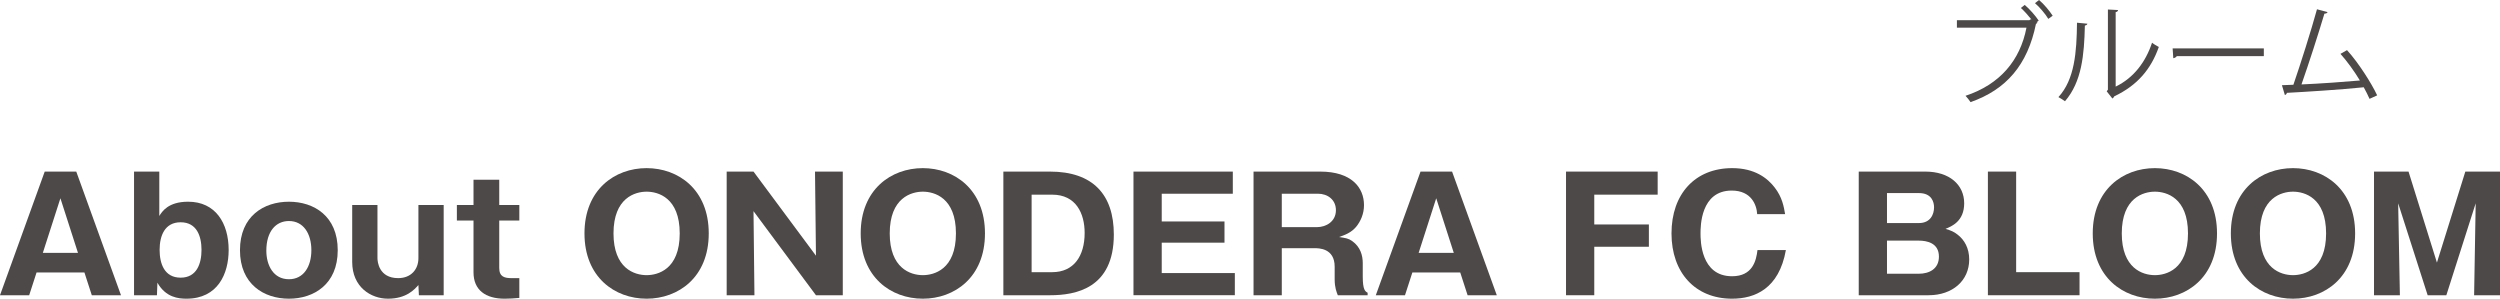
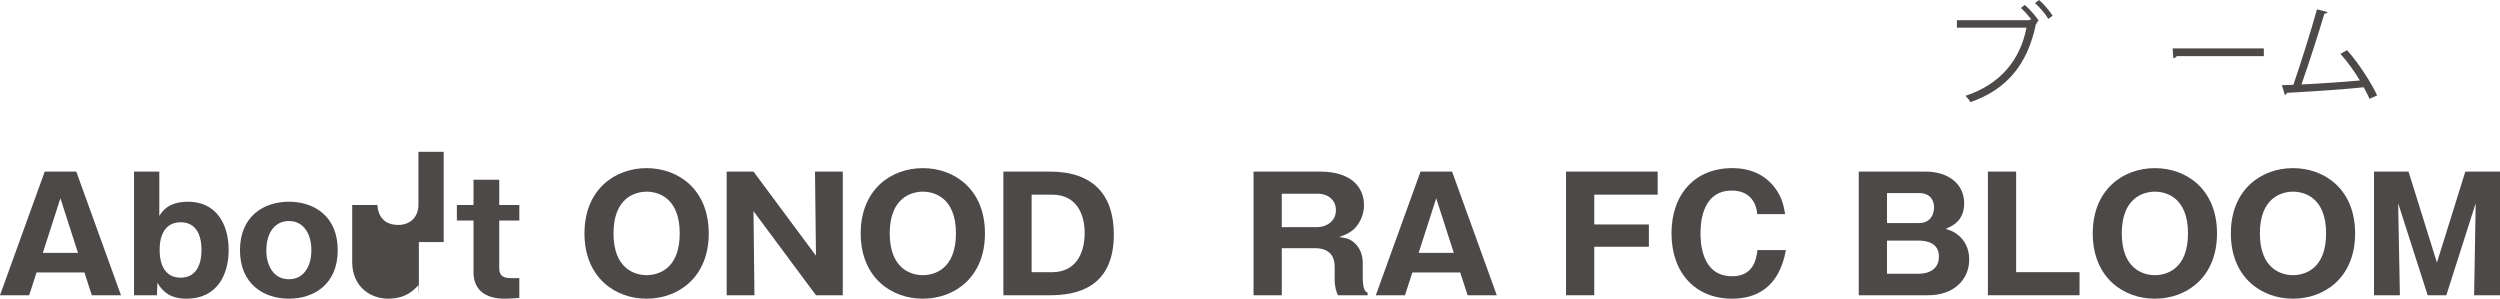
<svg xmlns="http://www.w3.org/2000/svg" id="b" width="366.363" height="43.771" viewBox="0 0 366.363 43.771">
  <g id="c">
    <path d="m5.357,39.931l-1.08,3.334H0l6.554-18.12h4.622l6.554,18.12h-4.277l-1.081-3.334h-7.014Zm6.071-2.874l-2.575-8.002-2.576,8.002h5.151Z" fill="#4c4948" stroke-width="0" />
    <path d="m23.345,31.653c.414-.667,1.311-2.093,4.231-2.093,3.978,0,5.933,3.104,5.933,7.083,0,3.472-1.587,7.128-6.186,7.128-1.173,0-3.036-.184-4.255-2.345l-.068,1.839h-3.357v-18.12h3.702v6.508Zm.046,4.967c0,2,.689,4.07,3.081,4.07,2.369,0,3.059-2.069,3.059-4.07s-.689-4.047-3.059-4.047c-2.345,0-3.081,2.001-3.081,4.047Z" fill="#4c4948" stroke-width="0" />
    <path d="m35.167,36.666c0-5.013,3.519-7.105,7.175-7.105s7.151,2.093,7.151,7.105-3.519,7.105-7.151,7.105c-3.656,0-7.175-2.116-7.175-7.105Zm7.175-4.277c-1.932,0-3.312,1.541-3.312,4.346,0,2.116,1.012,4.185,3.312,4.185,2.138,0,3.288-1.839,3.288-4.254s-1.15-4.277-3.288-4.277Z" fill="#4c4948" stroke-width="0" />
-     <path d="m61.385,43.266l-.068-1.495c-.575.644-1.748,2-4.461,2-2.507,0-5.243-1.702-5.243-5.381v-8.347h3.702v7.795c0,.46.184,2.92,3.035,2.92,1.886,0,2.967-1.288,2.967-2.92v-7.795h3.702v13.222h-3.634Z" fill="#4c4948" stroke-width="0" />
+     <path d="m61.385,43.266l-.068-1.495c-.575.644-1.748,2-4.461,2-2.507,0-5.243-1.702-5.243-5.381v-8.347h3.702c0,.46.184,2.92,3.035,2.92,1.886,0,2.967-1.288,2.967-2.92v-7.795h3.702v13.222h-3.634Z" fill="#4c4948" stroke-width="0" />
    <path d="m73.161,32.32v6.945c0,1.311.782,1.495,1.84,1.495h1.104v2.897c-.781.069-1.448.115-2.161.115-2.782,0-4.553-1.265-4.553-3.863v-7.588h-2.438v-2.276h2.438v-3.702h3.771v3.702h2.943v2.276h-2.943Z" fill="#4c4948" stroke-width="0" />
    <path d="m94.758,43.771c-4.668,0-9.106-3.15-9.106-9.566s4.438-9.566,9.106-9.566c4.622,0,9.105,3.104,9.105,9.566s-4.483,9.566-9.105,9.566Zm-4.853-9.566c0,5.105,3.036,6.117,4.853,6.117,1.609,0,4.852-.805,4.852-6.117,0-5.243-3.173-6.117-4.852-6.117-1.655,0-4.853.874-4.853,6.117Z" fill="#4c4948" stroke-width="0" />
    <path d="m119.574,43.266l-9.152-12.325.138,12.325h-4.069v-18.12h3.932l9.152,12.325-.139-12.325h4.07v18.12h-3.932Z" fill="#4c4948" stroke-width="0" />
    <path d="m135.237,43.771c-4.668,0-9.106-3.15-9.106-9.566s4.438-9.566,9.106-9.566c4.622,0,9.105,3.104,9.105,9.566s-4.483,9.566-9.105,9.566Zm-4.852-9.566c0,5.105,3.035,6.117,4.852,6.117,1.609,0,4.852-.805,4.852-6.117,0-5.243-3.173-6.117-4.852-6.117-1.655,0-4.852.874-4.852,6.117Z" fill="#4c4948" stroke-width="0" />
    <path d="m147.038,25.146h6.83c6.277,0,9.358,3.357,9.358,9.221,0,7.91-5.61,8.899-9.358,8.899h-6.83v-18.12Zm4.14,14.74h3.012c3.174,0,4.76-2.368,4.76-5.749,0-2.829-1.241-5.611-4.76-5.611h-3.012v11.359Z" fill="#4c4948" stroke-width="0" />
-     <path d="m180.96,40.023v3.242h-14.855v-18.12h14.557v3.242h-10.417v4.07h9.198v3.104h-9.198v4.461h10.716Z" fill="#4c4948" stroke-width="0" />
    <path d="m199.705,40.529c0,1.978.368,2.185.713,2.369v.368h-4.369c-.185-.483-.46-1.127-.46-2.322v-1.863c0-2.713-2.322-2.713-2.967-2.713h-4.782v6.898h-4.14v-18.12h9.773c4.622,0,6.415,2.369,6.415,4.921,0,1.242-.482,2.369-1.173,3.196-.713.828-1.563,1.15-2.483,1.472.943.138,1.403.207,1.932.598,1.196.851,1.541,2.092,1.541,3.219v1.978Zm-11.865-7.244h5.174c1.265,0,2.759-.782,2.759-2.483,0-1.518-1.195-2.415-2.645-2.415h-5.288v4.898Z" fill="#4c4948" stroke-width="0" />
    <path d="m206.975,39.931l-1.08,3.334h-4.277l6.554-18.12h4.622l6.554,18.12h-4.277l-1.081-3.334h-7.014Zm6.071-2.874l-2.575-8.002-2.576,8.002h5.151Z" fill="#4c4948" stroke-width="0" />
    <path d="m241.635,32.895v3.265h-8.002v7.105h-4.14v-18.12h13.429v3.38h-9.289v4.369h8.002Z" fill="#4c4948" stroke-width="0" />
    <path d="m261.713,36.643c-1.012,5.68-4.553,7.128-7.887,7.128-5.381,0-8.876-3.794-8.876-9.566s3.449-9.566,8.898-9.566c3.334,0,5.197,1.495,6.231,2.852,1.104,1.425,1.334,2.805,1.518,3.886h-4.093c-.069-1.334-.851-3.45-3.725-3.45-4.576,0-4.576,5.266-4.576,6.278,0,.989,0,6.278,4.622,6.278,3.012,0,3.541-2.277,3.725-3.84h4.162Z" fill="#4c4948" stroke-width="0" />
    <path d="m272.389,43.266v-18.12h9.75c3.541,0,5.703,1.932,5.703,4.645,0,2.645-1.84,3.38-2.736,3.748.827.253,1.219.414,1.747.828,1.035.782,1.725,2.023,1.725,3.656,0,3.104-2.438,5.243-5.955,5.243h-10.233Zm4.14-10.578h4.69c1.702,0,2.208-1.311,2.208-2.3,0-.782-.346-2.092-2.208-2.092h-4.69v4.392Zm0,7.427h4.668c1.472,0,2.943-.667,2.943-2.506,0-2.023-1.794-2.346-2.943-2.346h-4.668v4.852Z" fill="#4c4948" stroke-width="0" />
    <path d="m291.317,43.266v-18.12h4.14v14.74h9.289v3.38h-13.429Z" fill="#4c4948" stroke-width="0" />
    <path d="m315.788,43.771c-4.668,0-9.106-3.15-9.106-9.566s4.438-9.566,9.106-9.566c4.622,0,9.105,3.104,9.105,9.566s-4.483,9.566-9.105,9.566Zm-4.852-9.566c0,5.105,3.035,6.117,4.852,6.117,1.609,0,4.852-.805,4.852-6.117,0-5.243-3.173-6.117-4.852-6.117-1.655,0-4.852.874-4.852,6.117Z" fill="#4c4948" stroke-width="0" />
    <path d="m336.027,43.771c-4.667,0-9.106-3.15-9.106-9.566s4.438-9.566,9.106-9.566c4.623,0,9.105,3.104,9.105,9.566s-4.482,9.566-9.105,9.566Zm-4.852-9.566c0,5.105,3.036,6.117,4.852,6.117,1.609,0,4.852-.805,4.852-6.117,0-5.243-3.172-6.117-4.852-6.117-1.654,0-4.852.874-4.852,6.117Z" fill="#4c4948" stroke-width="0" />
    <path d="m358.498,43.266h-2.736l-4.322-13.475.252,13.475h-3.793v-18.12h5.059l4.162,13.337,4.162-13.337h5.082v18.12h-3.795l.23-13.475-4.301,13.475Z" fill="#4c4948" stroke-width="0" />
    <path d="m297.706,2.865c-.464-.592-1.072-1.264-1.553-1.696l.561-.448c.72.608,1.601,1.617,2.049,2.305l-.304.224.128.064c-.048.08-.128.144-.224.176-1.232,6.034-4.354,9.636-9.588,11.477-.192-.288-.512-.704-.736-.928,5.026-1.665,8.003-5.17,8.932-9.988h-10.196v-1.088h10.612l.208-.144.112.048Zm2.465-.096c-.4-.688-1.296-1.745-1.953-2.305l.592-.464c.736.608,1.537,1.601,2.001,2.305l-.641.464Z" fill="#4c4948" stroke-width="0" />
-     <path d="m305.895,3.473c-.016.144-.16.24-.368.272-.096,4.306-.448,8.228-2.913,11.093-.256-.192-.64-.432-.96-.608,2.385-2.593,2.673-6.595,2.721-10.9l1.521.144Zm4.146,9.22c2.673-1.296,4.402-3.633,5.331-6.435.24.208.72.48.992.625-1.136,3.233-3.121,5.618-6.531,7.235-.048.128-.16.256-.272.32l-.833-1.056.176-.24V1.393l1.489.08c-.016.144-.128.272-.353.304v10.917Z" fill="#4c4948" stroke-width="0" />
    <path d="m318.389,7.091h13.365v1.136h-12.757c-.096.16-.304.272-.512.304l-.096-1.44Z" fill="#4c4948" stroke-width="0" />
    <path d="m347.243,14.486c-.24-.544-.528-1.121-.849-1.697-3.329.352-8.804.688-11.252.816-.049.16-.16.288-.305.32l-.432-1.44c.479-.016,1.056-.032,1.681-.064,1.056-3.073,2.576-7.859,3.457-11.061l1.553.416c-.064.144-.225.224-.464.224-.881,2.945-2.258,7.235-3.362,10.373,2.657-.112,6.451-.384,8.563-.577-.832-1.376-1.889-2.833-2.849-3.905l.96-.544c1.681,1.841,3.602,4.882,4.418,6.627l-1.12.512Z" fill="#4c4948" stroke-width="0" />
  </g>
</svg>